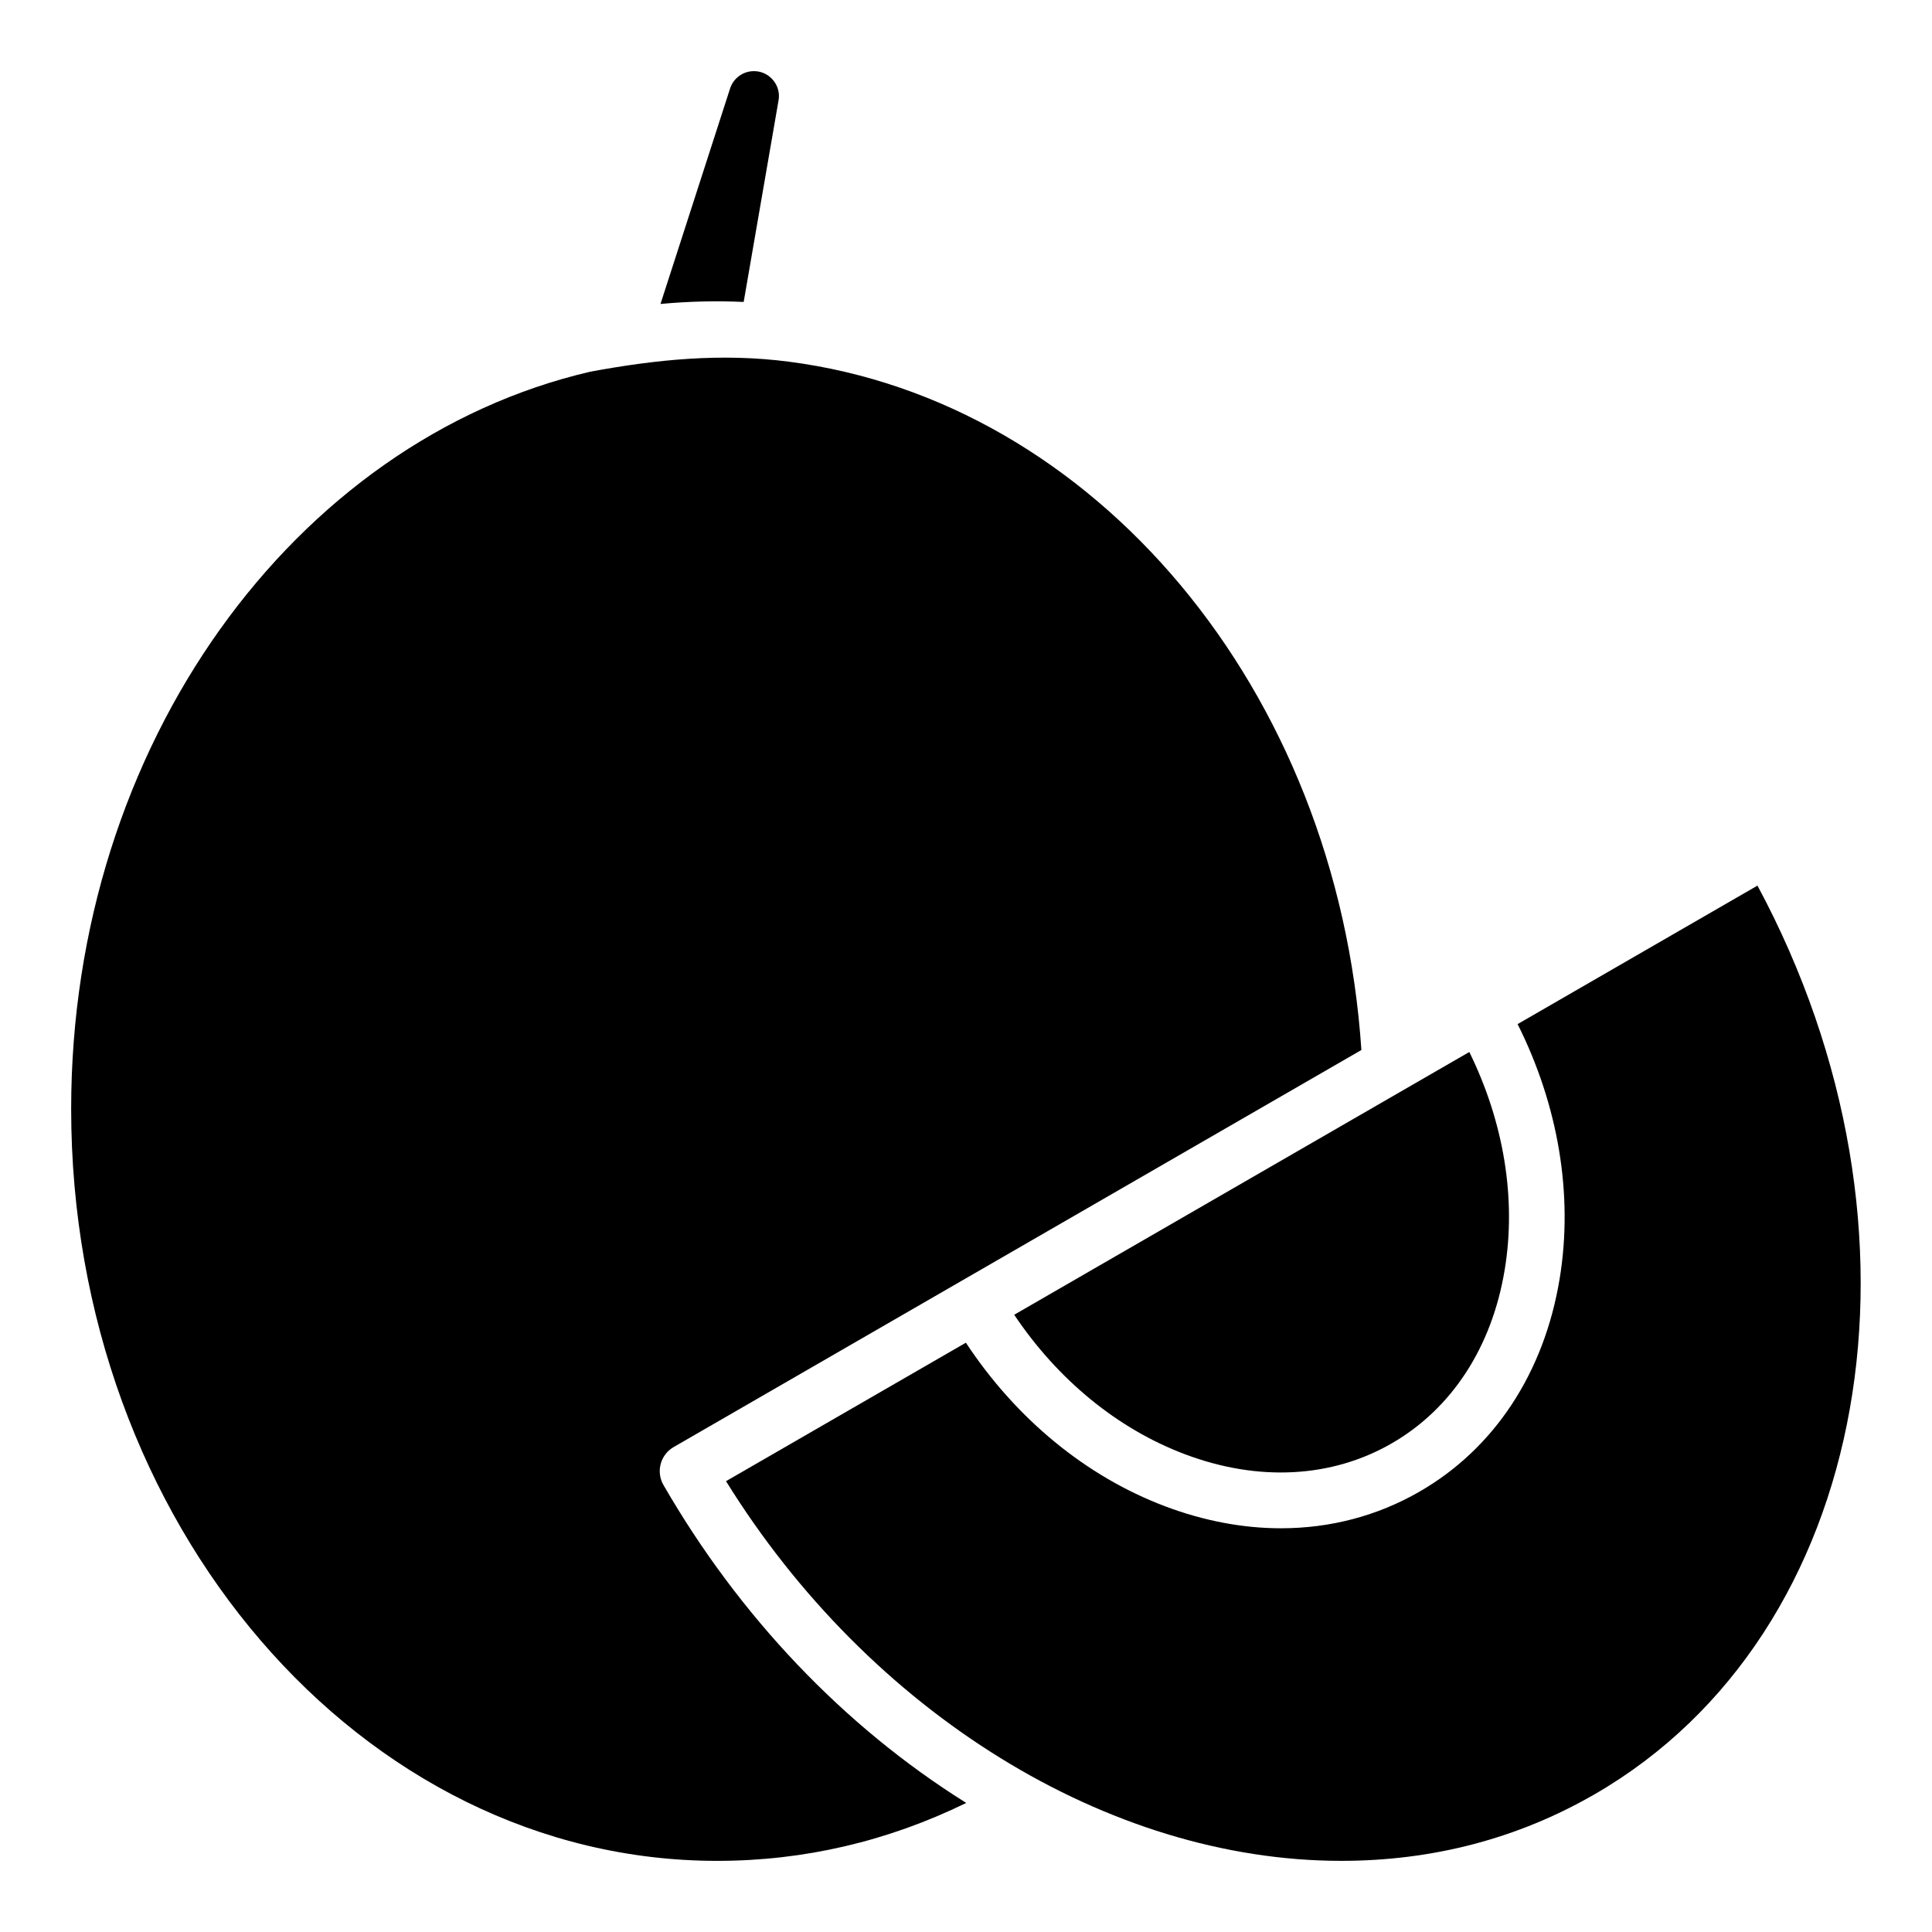
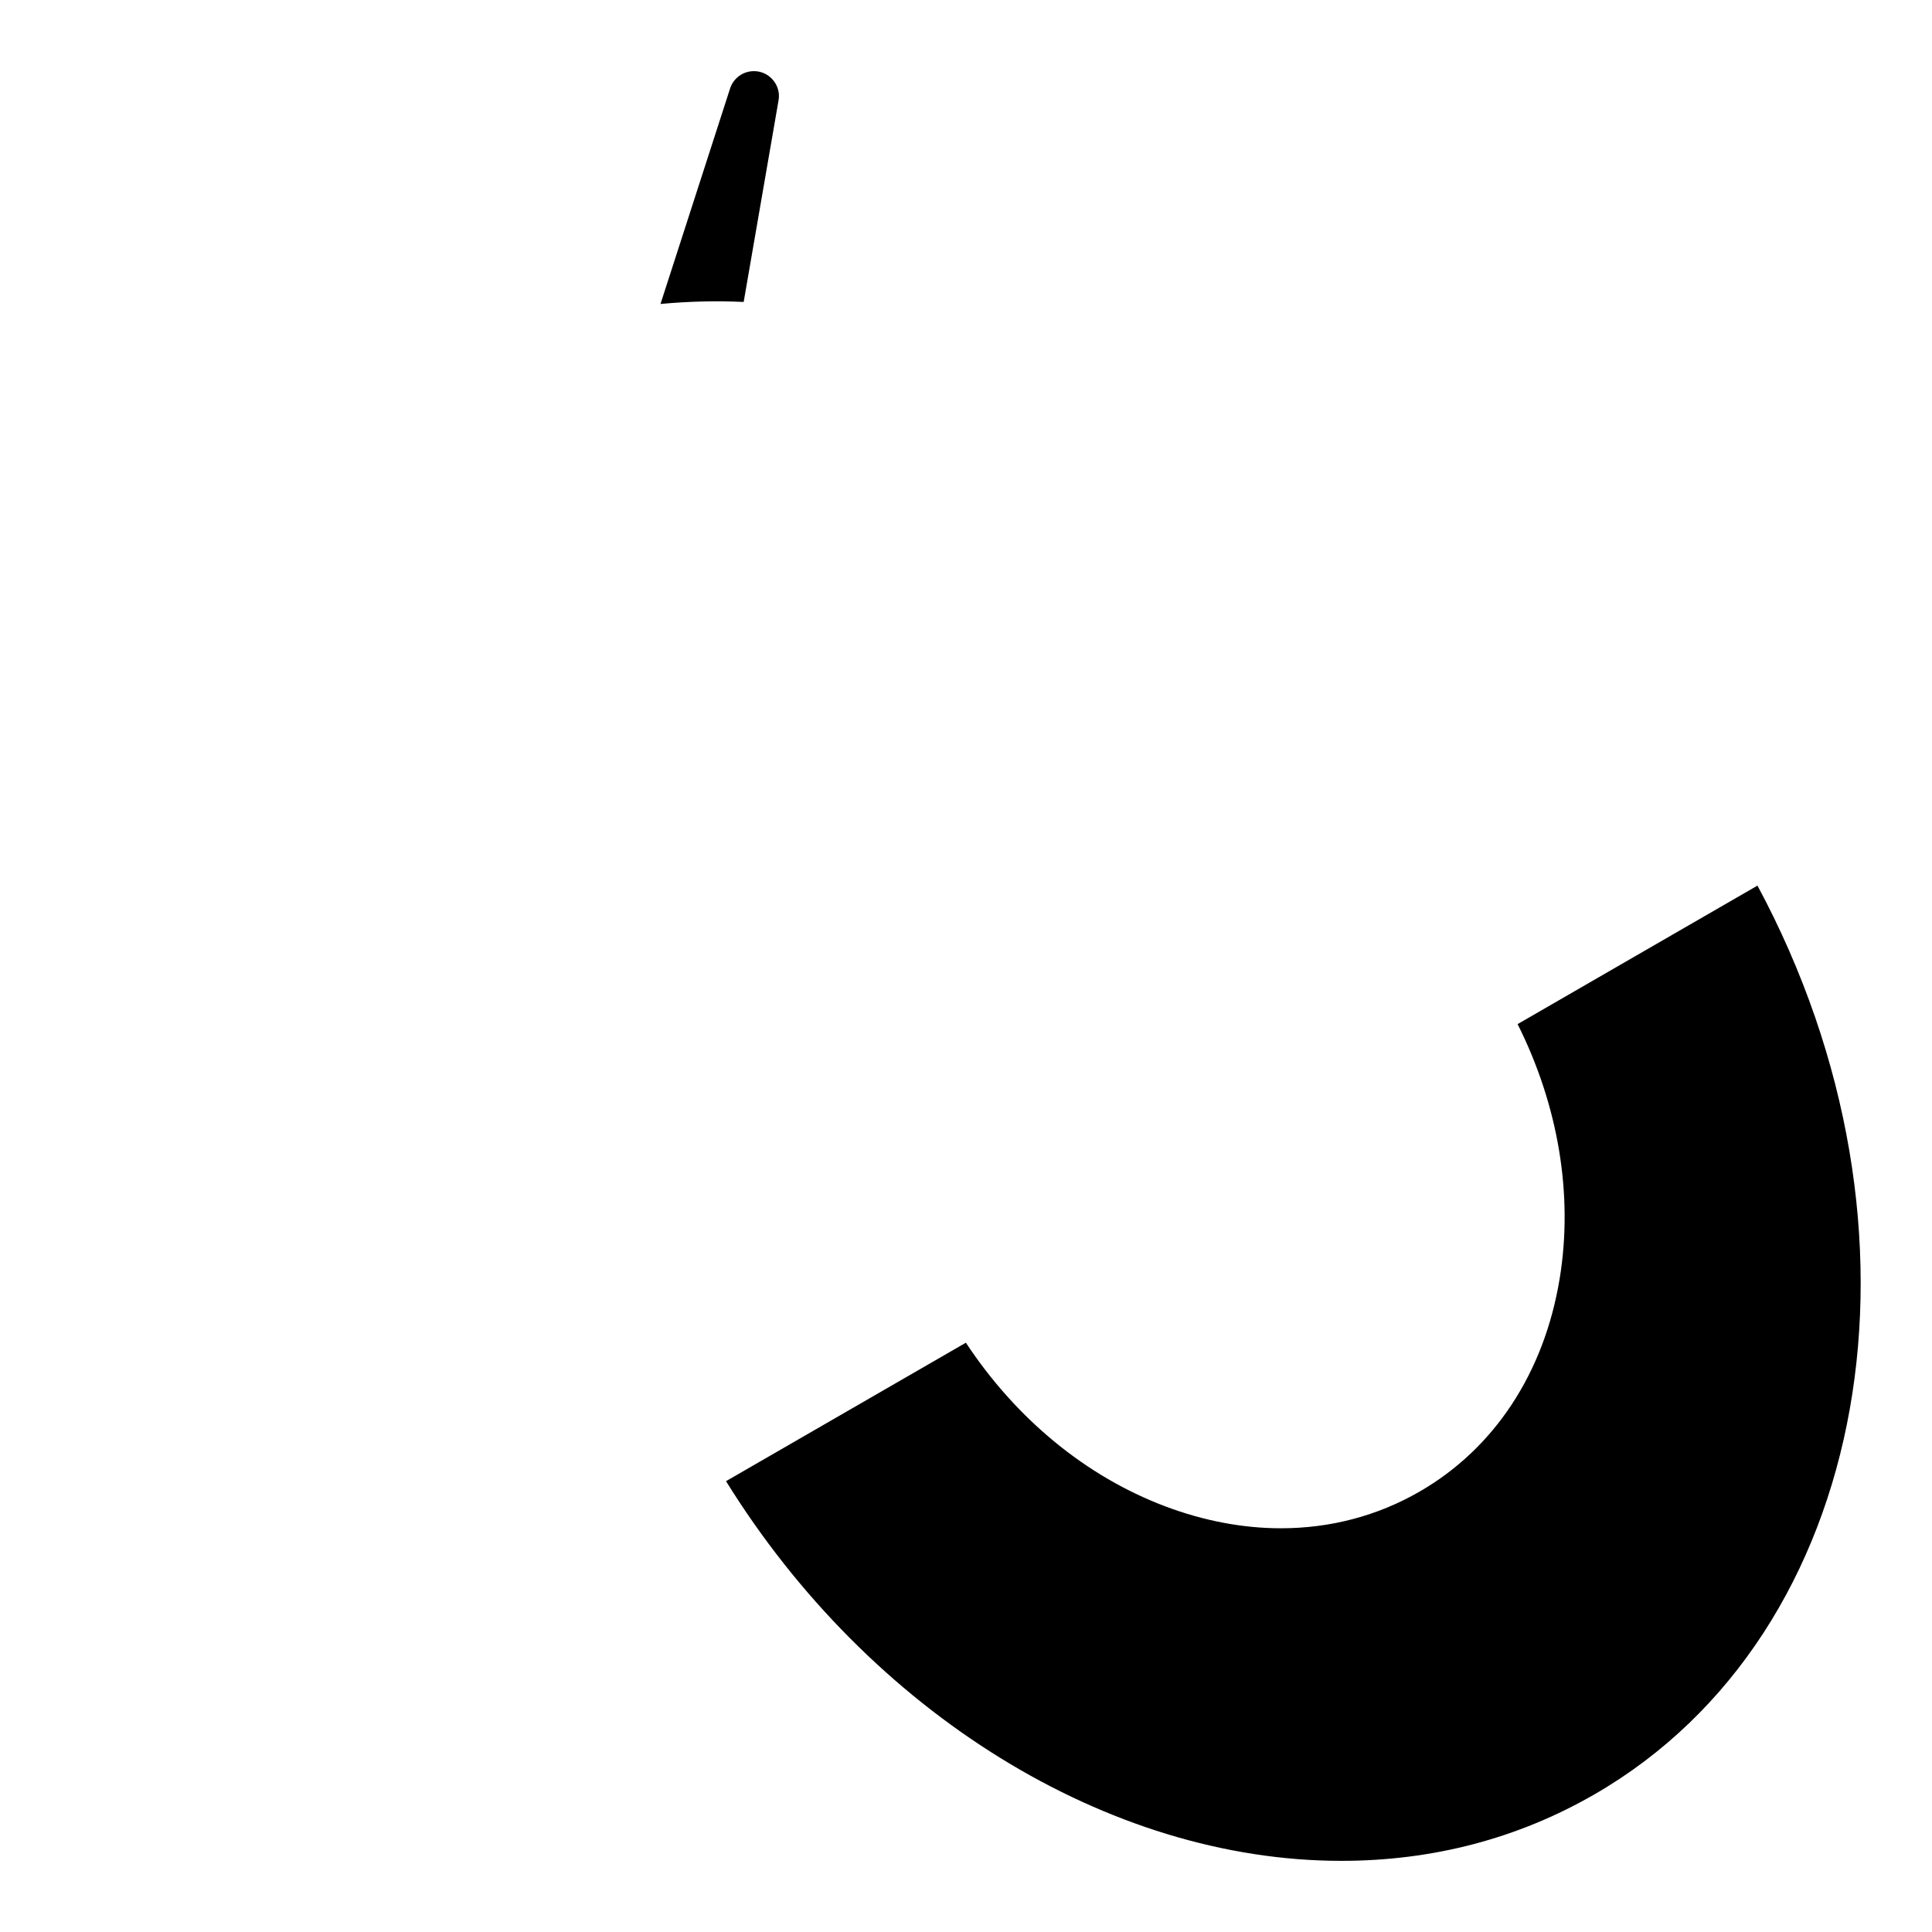
<svg xmlns="http://www.w3.org/2000/svg" fill="#000000" width="800px" height="800px" version="1.1" viewBox="144 144 512 512">
  <g>
-     <path d="m542.77 480.44c-3.367 20.508-13.992 36.859-29.922 46.051-15.922 9.199-35.406 10.223-54.84 2.894-17.852-6.731-33.684-19.738-45.234-36.961l120.61-69.637c9.145 18.617 12.488 38.828 9.387 57.652z" />
    <path d="m566.55 619.52c-20.25 11.691-42.832 17.625-67.098 17.625-61.738 0-125.03-39.273-163.05-100.62l63.547-36.684 0.02-0.012c13.293 20.164 31.824 35.445 52.82 43.363 10.293 3.879 20.633 5.816 30.672 5.816 13.039 0 25.555-3.258 36.762-9.73 19.828-11.445 33.004-31.488 37.105-56.434 3.641-22.16-0.324-45.844-11.148-67.445l0.02-0.012 63.547-36.695c49.133 91.441 30.488 198.29-43.195 240.83z" />
    <path d="m350.32 170.61-9.238 53.41c-7.34-0.344-14.719-0.148-22.043 0.531l18.441-57.102c0.895-2.746 3.426-4.594 6.309-4.594 2.688 0 4.328 1.477 5.078 2.363 0.738 0.871 1.918 2.75 1.453 5.391z" />
-     <path d="m399.78 621.62c0.098 0.059 0.188 0.117 0.285 0.176-20.879 10.195-43.039 15.352-65.996 15.352-94.406 0-171.21-89.387-171.21-199.26 0-96.461 59.199-177.13 137.54-195.38 17.562-3.258 34.766-4.988 52.664-2.656 80.785 10.422 145.33 86.543 151.72 182.41l-106.01 61.203-76.242 44.016c-3.531 2.035-4.742 6.555-2.695 10.086 20.074 34.773 47.715 63.84 79.949 84.055z" />
  </g>
</svg>